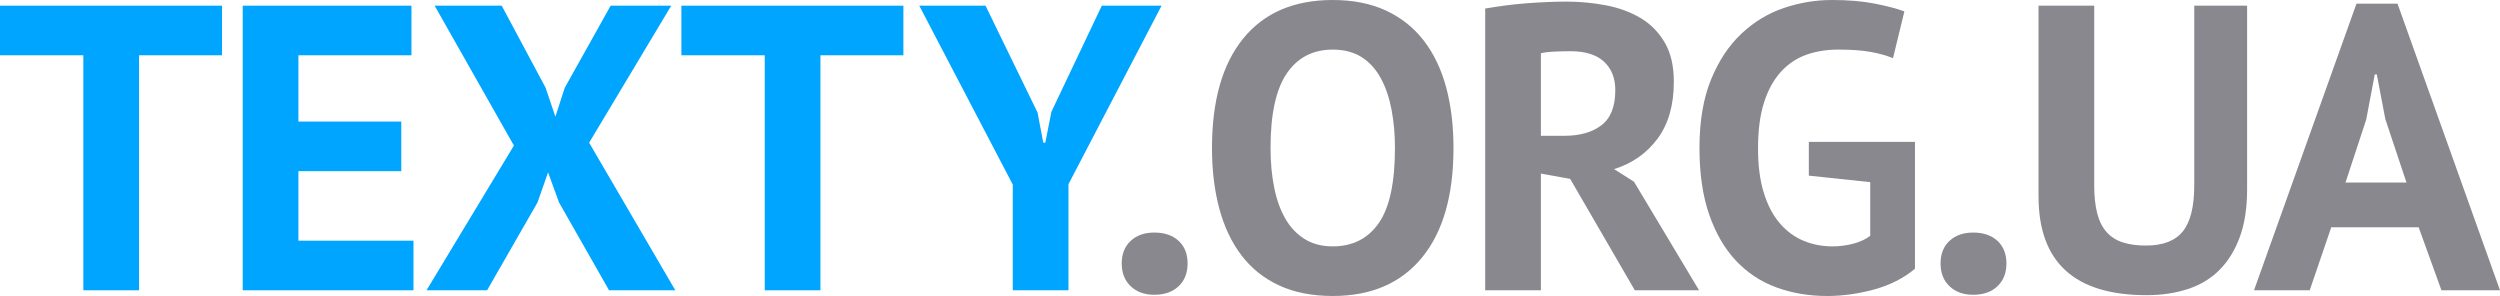
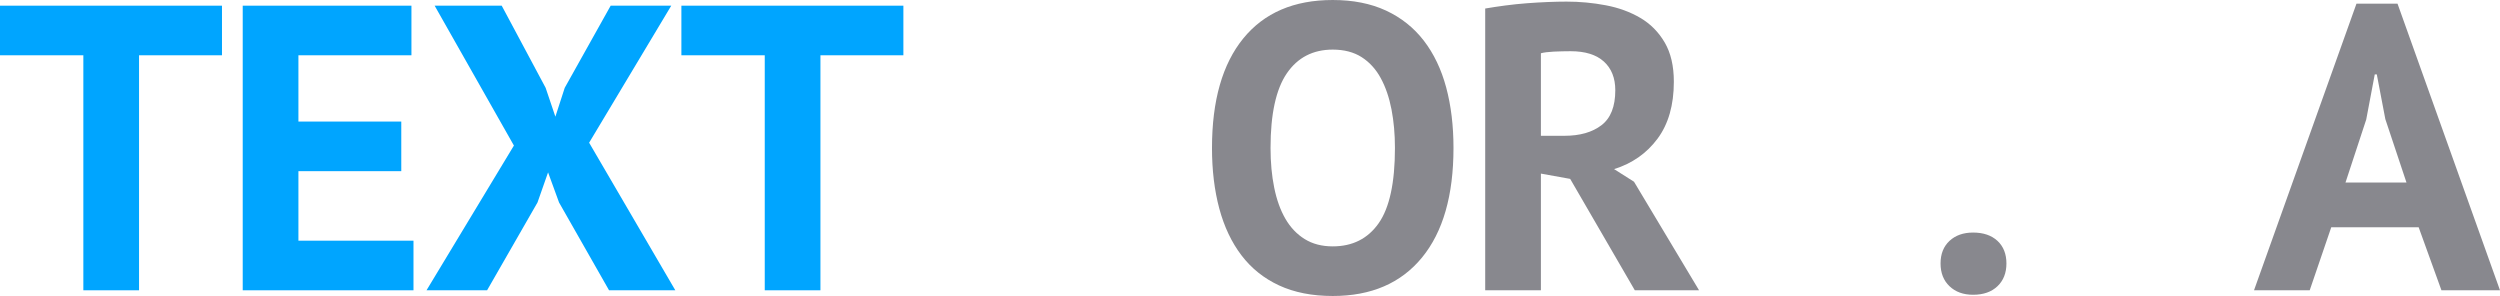
<svg xmlns="http://www.w3.org/2000/svg" xmlns:ns1="http://www.inkscape.org/namespaces/inkscape" xmlns:ns2="http://sodipodi.sourceforge.net/DTD/sodipodi-0.dtd" viewBox="0 0 221.832 26.264" height="26.264" width="221.832" xml:space="preserve" version="1.1" id="svg2" ns1:version="0.91 r13725" ns2:docname="texty_avia_logo.svg">
  <ns2:namedview pagecolor="#ffffff" bordercolor="#666666" borderopacity="1" objecttolerance="10" gridtolerance="10" guidetolerance="10" ns1:pageopacity="0" ns1:pageshadow="2" ns1:window-width="1366" ns1:window-height="705" id="namedview33" showgrid="false" fit-margin-top="20" fit-margin-left="0" fit-margin-right="0" fit-margin-bottom="0" ns1:zoom="1.5200497" ns1:cx="-98.427753" ns1:cy="13.179918" ns1:window-x="-8" ns1:window-y="-8" ns1:window-maximized="1" ns1:current-layer="g4387" />
  <defs id="defs6">
    <clipPath id="clipPath38" clipPathUnits="userSpaceOnUse">
-       <path id="path40" d="m 0,44.476 208.793,0 L 208.793,0 0,0 0,44.476 Z" ns1:connector-curvature="0" />
-     </clipPath>
+       </clipPath>
  </defs>
  <g transform="matrix(1.25,0,0,-1.25,-19.784,40.969)" id="g10">
    <g id="g4387">
      <g id="g14" transform="translate(31.585,28.851)" style="fill:#00a5ff;fill-opacity:1">
        <path d="m 0,0 -5.888,0 0,-16.682 -3.953,0 0,16.682 -5.917,0 0,3.521 L 0,3.521 0,0 Z" style="fill:#00a5ff;fill-opacity:1;fill-rule:nonzero;stroke:none" id="path16" ns1:connector-curvature="0" />
      </g>
      <g id="g18" transform="translate(33.057,32.372)" style="fill:#00a5ff;fill-opacity:1">
        <path d="m 0,0 11.977,0 0,-3.521 -8.023,0 0,-4.705 7.302,0 0,-3.521 -7.302,0 0,-4.935 8.168,0 0,-3.521 L 0,-20.203 0,0 Z" style="fill:#00a5ff;fill-opacity:1;fill-rule:nonzero;stroke:none" id="path20" ns1:connector-curvature="0" />
      </g>
      <g id="g22" transform="translate(52.308,22.443)" style="fill:#00a5ff;fill-opacity:1">
        <path d="m 0,0 -5.628,9.929 4.762,0 3.117,-5.83 0.692,-2.05 0.664,2.05 3.261,5.83 4.301,0 -5.83,-9.727 6.118,-10.476 -4.704,0 -3.55,6.234 -0.779,2.136 -0.75,-2.136 -3.579,-6.234 -4.3,0 L 0,0 Z" style="fill:#00a5ff;fill-opacity:1;fill-rule:nonzero;stroke:none" id="path24" ns1:connector-curvature="0" />
      </g>
      <g id="g26" transform="translate(79.955,28.851)" style="fill:#00a5ff;fill-opacity:1">
        <path d="m 0,0 -5.888,0 0,-16.682 -3.953,0 0,16.682 -5.917,0 0,3.521 L 0,3.521 0,0 Z" style="fill:#00a5ff;fill-opacity:1;fill-rule:nonzero;stroke:none" id="path28" ns1:connector-curvature="0" />
      </g>
      <g id="g30" transform="translate(87.72,19.673)" style="fill:#00a5ff;fill-opacity:1">
-         <path d="m 0,0 -6.638,12.699 4.704,0 3.695,-7.591 0.404,-2.135 0.145,0 0.432,2.193 3.579,7.533 4.242,0 -6.609,-12.67 0,-7.533 L 0,-7.504 0,0 Z" style="fill:#00a5ff;fill-opacity:1;fill-rule:nonzero;stroke:none" id="path32" ns1:connector-curvature="0" />
-       </g>
+         </g>
      <g id="g42" transform="translate(95.454,14.074)" style="fill:#88888e;fill-opacity:1">
-         <path d="M 0,0 C 0,0.673 0.212,1.207 0.635,1.602 1.059,1.995 1.616,2.193 2.31,2.193 3.04,2.193 3.617,1.995 4.041,1.602 4.464,1.207 4.676,0.673 4.676,0 4.676,-0.674 4.464,-1.213 4.041,-1.616 3.617,-2.021 3.04,-2.223 2.31,-2.223 1.616,-2.223 1.059,-2.021 0.635,-1.616 0.212,-1.213 0,-0.674 0,0" style="fill:#88888e;fill-opacity:1;fill-rule:nonzero;stroke:none" id="path44" ns1:connector-curvature="0" />
-       </g>
+         </g>
      <g id="g46" transform="translate(106.018,22.27)" style="fill:#88888e;fill-opacity:1">
        <path d="m 0,0 c 0,-1.021 0.086,-1.958 0.26,-2.814 0.173,-0.857 0.437,-1.592 0.793,-2.208 0.356,-0.616 0.813,-1.097 1.371,-1.443 0.558,-0.347 1.221,-0.519 1.992,-0.519 1.403,0 2.491,0.547 3.261,1.644 0.769,1.097 1.154,2.877 1.154,5.34 0,0.981 -0.082,1.895 -0.245,2.741 C 8.422,3.588 8.167,4.329 7.821,4.964 7.475,5.599 7.022,6.094 6.465,6.45 5.906,6.806 5.224,6.984 4.416,6.984 3.011,6.984 1.924,6.422 1.154,5.296 0.385,4.17 0,2.404 0,0 m -4.156,0 c 0,3.366 0.74,5.96 2.222,7.778 1.482,1.818 3.598,2.727 6.35,2.727 1.442,0 2.702,-0.25 3.78,-0.75 1.077,-0.501 1.972,-1.212 2.685,-2.136 0.711,-0.924 1.24,-2.03 1.587,-3.319 0.346,-1.289 0.519,-2.723 0.519,-4.3 0,-3.367 -0.746,-5.96 -2.236,-7.778 -1.492,-1.819 -3.604,-2.728 -6.335,-2.728 -1.463,0 -2.732,0.251 -3.811,0.751 -1.077,0.5 -1.966,1.212 -2.669,2.136 -0.703,0.923 -1.226,2.029 -1.573,3.318 -0.346,1.289 -0.519,2.723 -0.519,4.301" style="fill:#88888e;fill-opacity:1;fill-rule:nonzero;stroke:none" id="path48" ns1:connector-curvature="0" />
      </g>
      <g id="g50" transform="translate(127.317,29.14)" style="fill:#88888e;fill-opacity:1">
        <path d="m 0,0 c -0.404,0 -0.804,-0.011 -1.198,-0.029 -0.395,-0.02 -0.697,-0.058 -0.909,-0.116 l 0,-5.859 1.673,0 c 1.097,0 1.973,0.25 2.627,0.751 0.654,0.5 0.981,1.327 0.981,2.482 0,0.866 -0.27,1.544 -0.808,2.035 C 1.827,-0.246 1.038,0 0,0 m -6.061,3.03 c 0.442,0.076 0.918,0.149 1.428,0.216 0.51,0.068 1.02,0.12 1.529,0.159 0.51,0.038 1.006,0.068 1.488,0.087 0.48,0.019 0.923,0.029 1.327,0.029 0.942,0 1.871,-0.086 2.785,-0.26 C 3.409,3.088 4.228,2.789 4.949,2.366 5.671,1.942 6.248,1.36 6.681,0.62 7.114,-0.121 7.33,-1.049 7.33,-2.165 7.33,-3.82 6.945,-5.167 6.176,-6.205 5.406,-7.244 4.377,-7.966 3.088,-8.37 l 1.414,-0.895 4.618,-7.706 -4.56,0 -4.589,7.908 -2.078,0.375 0,-8.283 -3.954,0 0,20.001 z" style="fill:#88888e;fill-opacity:1;fill-rule:nonzero;stroke:none" id="path52" ns1:connector-curvature="0" />
      </g>
      <g id="g54" transform="translate(144.23,22.703)" style="fill:#88888e;fill-opacity:1">
-         <path d="m 0,0 7.533,0 0,-9.005 c -0.808,-0.674 -1.775,-1.164 -2.901,-1.472 -1.125,-0.307 -2.237,-0.462 -3.333,-0.462 -1.289,0 -2.488,0.203 -3.594,0.607 -1.106,0.404 -2.063,1.034 -2.871,1.891 -0.809,0.855 -1.443,1.948 -1.905,3.275 -0.462,1.327 -0.693,2.905 -0.693,4.733 0,1.905 0.275,3.526 0.823,4.864 0.548,1.337 1.27,2.423 2.165,3.26 0.894,0.837 1.899,1.444 3.015,1.819 1.116,0.375 2.251,0.562 3.406,0.562 1.155,0 2.169,-0.086 3.044,-0.259 C 5.565,9.64 6.263,9.457 6.782,9.265 L 5.975,5.945 C 5.493,6.138 4.954,6.287 4.358,6.393 3.762,6.498 3.002,6.552 2.078,6.552 1.251,6.552 0.49,6.426 -0.202,6.177 -0.895,5.926 -1.496,5.518 -2.006,4.95 -2.516,4.382 -2.91,3.655 -3.189,2.77 -3.469,1.886 -3.607,0.809 -3.607,-0.462 c 0,-1.212 0.133,-2.256 0.404,-3.131 0.268,-0.876 0.643,-1.598 1.125,-2.165 0.48,-0.567 1.044,-0.986 1.688,-1.255 0.645,-0.27 1.332,-0.404 2.064,-0.404 0.5,0 0.991,0.062 1.471,0.187 0.482,0.125 0.885,0.313 1.213,0.563 l 0,3.81 L 0,-2.396 0,0 Z" style="fill:#88888e;fill-opacity:1;fill-rule:nonzero;stroke:none" id="path56" ns1:connector-curvature="0" />
-       </g>
+         </g>
      <g id="g58" transform="translate(153.58,14.074)" style="fill:#88888e;fill-opacity:1">
        <path d="M 0,0 C 0,0.673 0.212,1.207 0.635,1.602 1.059,1.995 1.616,2.193 2.31,2.193 3.04,2.193 3.617,1.995 4.041,1.602 4.464,1.207 4.676,0.673 4.676,0 4.676,-0.674 4.464,-1.213 4.041,-1.616 3.617,-2.021 3.04,-2.223 2.31,-2.223 1.616,-2.223 1.059,-2.021 0.635,-1.616 0.212,-1.213 0,-0.674 0,0" style="fill:#88888e;fill-opacity:1;fill-rule:nonzero;stroke:none" id="path60" ns1:connector-curvature="0" />
      </g>
      <g id="g62" transform="translate(171.589,32.372)" style="fill:#88888e;fill-opacity:1">
-         <path d="m 0,0 3.752,0 0,-13.046 c 0,-1.309 -0.174,-2.434 -0.52,-3.376 -0.346,-0.943 -0.828,-1.723 -1.443,-2.338 -0.616,-0.616 -1.366,-1.068 -2.251,-1.356 -0.886,-0.289 -1.857,-0.434 -2.915,-0.434 -5.118,0 -7.677,2.338 -7.677,7.014 l 0,13.536 3.953,0 0,-12.757 c 0,-0.789 0.073,-1.458 0.217,-2.006 0.145,-0.548 0.37,-0.991 0.679,-1.328 0.308,-0.337 0.692,-0.577 1.154,-0.72 0.462,-0.145 1,-0.217 1.616,-0.217 1.212,0 2.087,0.336 2.626,1.009 C -0.27,-15.345 0,-14.258 0,-12.757 L 0,0 Z" style="fill:#88888e;fill-opacity:1;fill-rule:nonzero;stroke:none" id="path64" ns1:connector-curvature="0" />
-       </g>
+         </g>
      <g id="g66" transform="translate(182.325,19.817)" style="fill:#88888e;fill-opacity:1">
        <path d="M 0,0 4.329,0 2.828,4.502 2.222,7.677 2.077,7.677 1.472,4.474 0,0 Z m 5.194,-3.175 -6.205,0 -1.529,-4.473 -3.954,0 7.273,20.346 2.914,0 7.274,-20.346 -4.156,0 -1.617,4.473 z" style="fill:#88888e;fill-opacity:1;fill-rule:nonzero;stroke:none" id="path68" ns1:connector-curvature="0" />
      </g>
    </g>
  </g>
</svg>